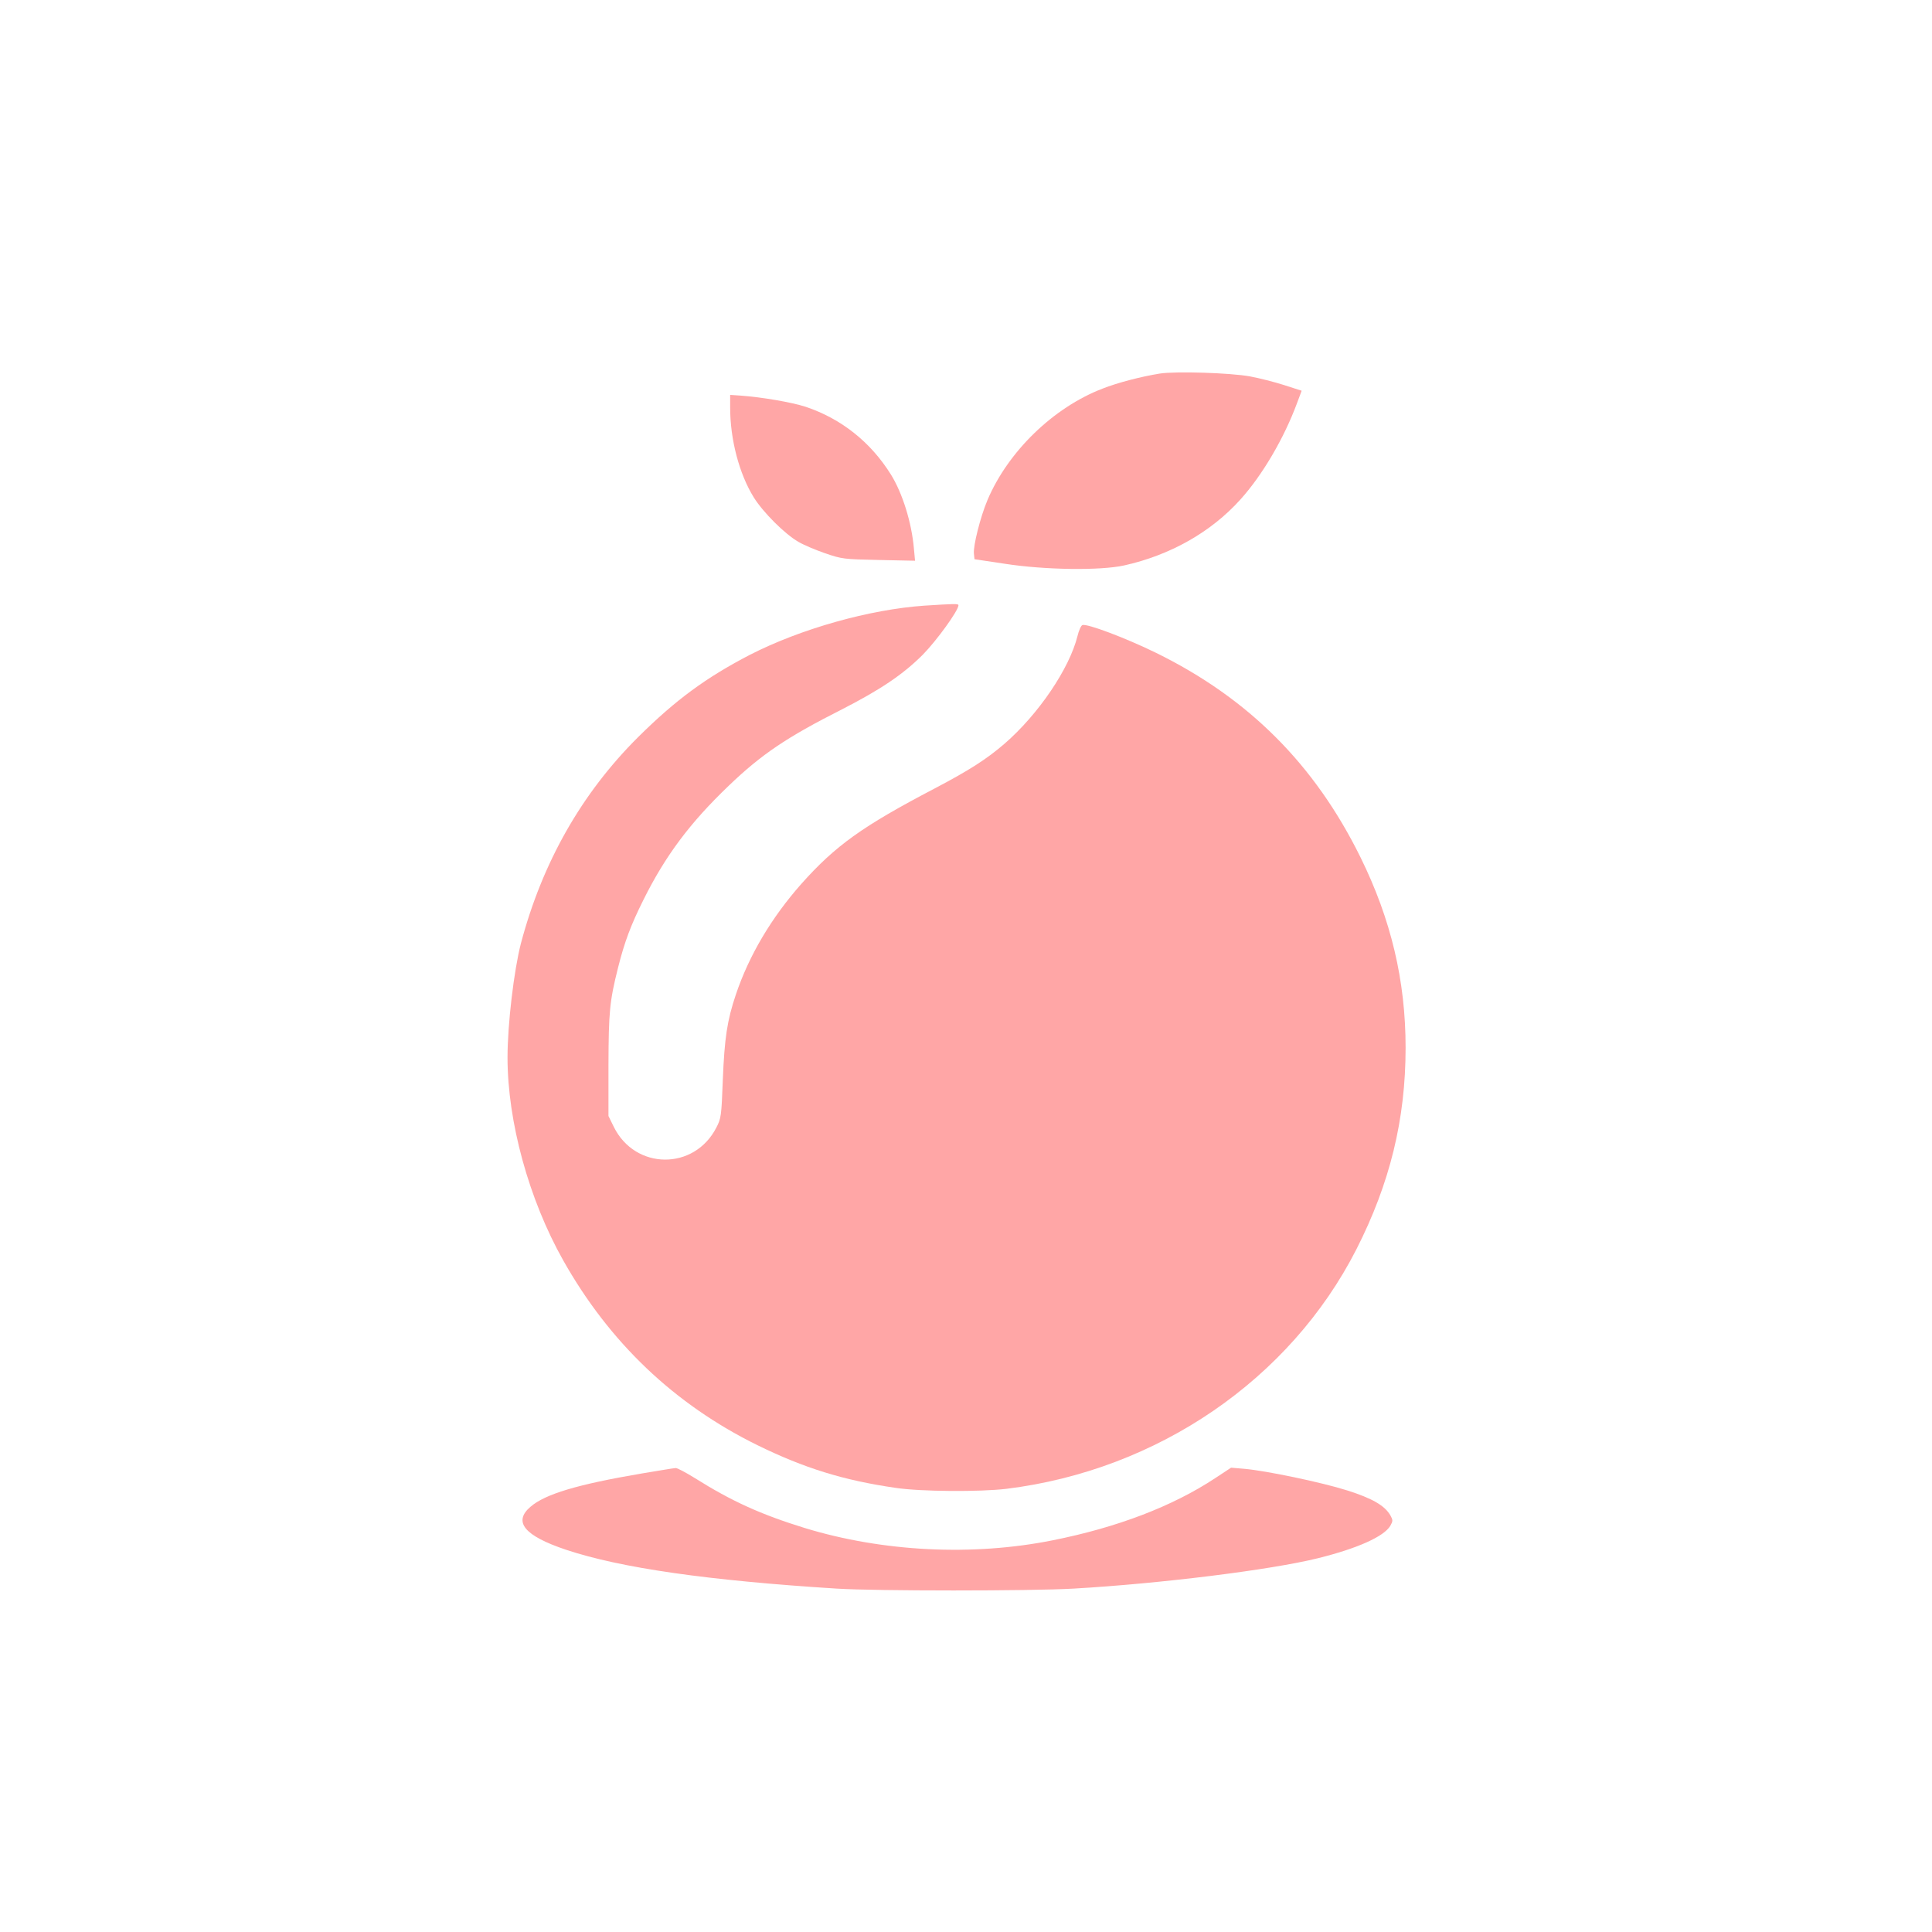
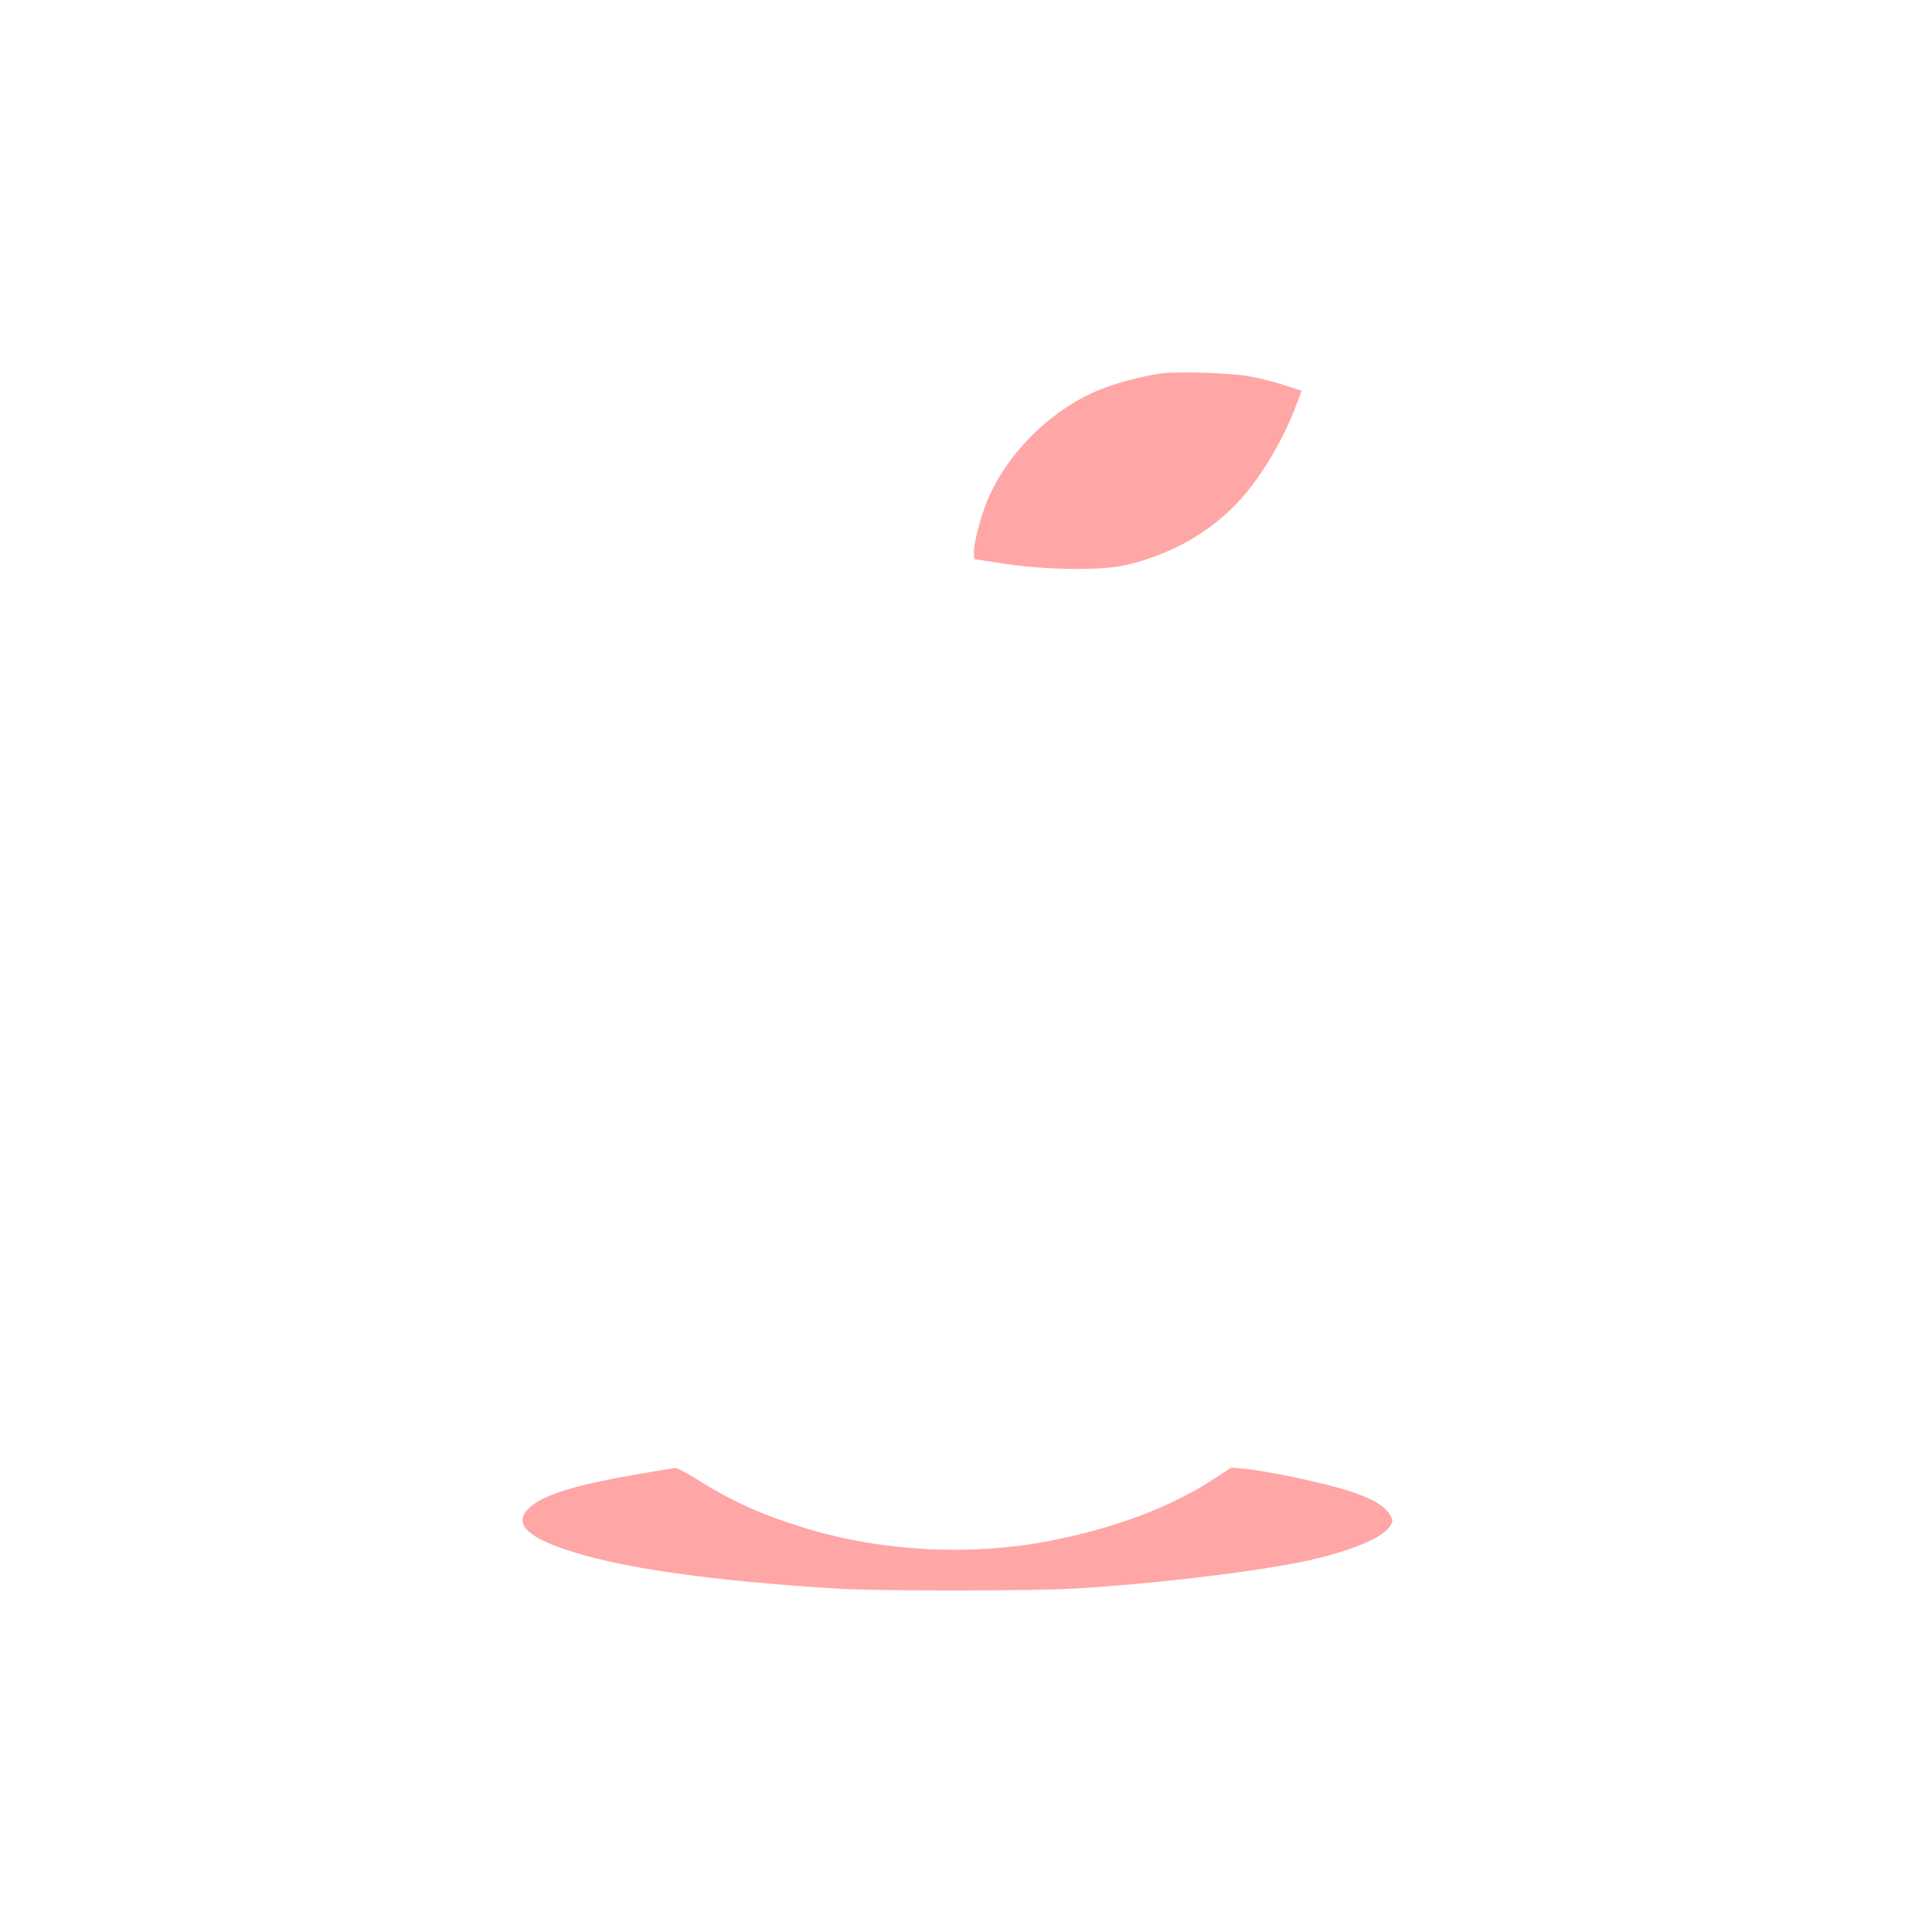
<svg xmlns="http://www.w3.org/2000/svg" version="1.0" width="1024pt" height="1024pt" viewBox="0 0 1024 1024" preserveAspectRatio="xMidYMid meet">
  <g transform="translate(0,1024) scale(0.1,-0.1)" fill="#ffa6a6" stroke="none">
    <path d="M6147 8260 c-99 -16 -223 -48 -304 -80 -260 -100 -500 -333 -609 -590 -38 -90 -77 -245 -72 -285 l3 -29 160 -24 c212 -33 506 -37 633 -9 243 54 460 176 615 348 117 129 232 325 301 511 l25 67 -93 30 c-50 16 -132 37 -181 46 -105 19 -393 28 -478 15z" />
-     <path d="M3870 8079 c0 -168 48 -351 125 -475 49 -79 165 -195 237 -236 25 -15 88 -42 140 -60 90 -31 99 -32 285 -36 l193 -4 -6 64 c-12 139 -61 295 -122 393 -108 173 -264 296 -452 359 -74 24 -232 51 -342 59 l-58 4 0 -68z" />
-     <path d="M4900 7030 c-291 -20 -657 -123 -926 -261 -231 -120 -391 -237 -590 -434 -301 -299 -509 -665 -623 -1095 -37 -143 -71 -429 -71 -605 0 -340 113 -752 295 -1075 245 -435 589 -763 1030 -980 247 -121 455 -186 732 -226 132 -20 447 -22 588 -5 800 99 1502 579 1854 1269 178 350 261 689 261 1069 0 355 -77 680 -239 1009 -243 493 -594 844 -1086 1085 -162 79 -364 155 -388 146 -7 -2 -19 -29 -26 -58 -43 -173 -207 -415 -387 -571 -95 -82 -189 -142 -372 -238 -382 -200 -524 -302 -705 -505 -159 -180 -277 -379 -347 -587 -46 -137 -60 -230 -69 -453 -7 -189 -9 -203 -34 -251 -117 -229 -431 -226 -544 4 l-28 57 0 270 c1 282 6 338 51 517 34 135 67 224 135 360 116 233 246 407 452 604 172 165 306 256 599 404 203 104 323 184 429 290 73 74 189 234 189 262 0 9 -23 8 -180 -2z" />
-     <path d="M3400 2430 c-341 -58 -510 -109 -588 -176 -94 -80 -33 -154 188 -228 291 -97 753 -163 1435 -206 206 -13 1028 -13 1255 0 465 27 1044 99 1295 161 210 52 350 115 384 172 14 25 14 30 1 54 -30 53 -96 91 -228 133 -135 43 -431 105 -547 115 l-70 6 -85 -56 c-226 -149 -519 -261 -861 -329 -425 -85 -900 -61 -1313 65 -233 72 -388 142 -585 266 -47 29 -92 53 -100 52 -9 0 -90 -14 -181 -29z" />
+     <path d="M3400 2430 c-341 -58 -510 -109 -588 -176 -94 -80 -33 -154 188 -228 291 -97 753 -163 1435 -206 206 -13 1028 -13 1255 0 465 27 1044 99 1295 161 210 52 350 115 384 172 14 25 14 30 1 54 -30 53 -96 91 -228 133 -135 43 -431 105 -547 115 l-70 6 -85 -56 c-226 -149 -519 -261 -861 -329 -425 -85 -900 -61 -1313 65 -233 72 -388 142 -585 266 -47 29 -92 53 -100 52 -9 0 -90 -14 -181 -29" />
  </g>
</svg>